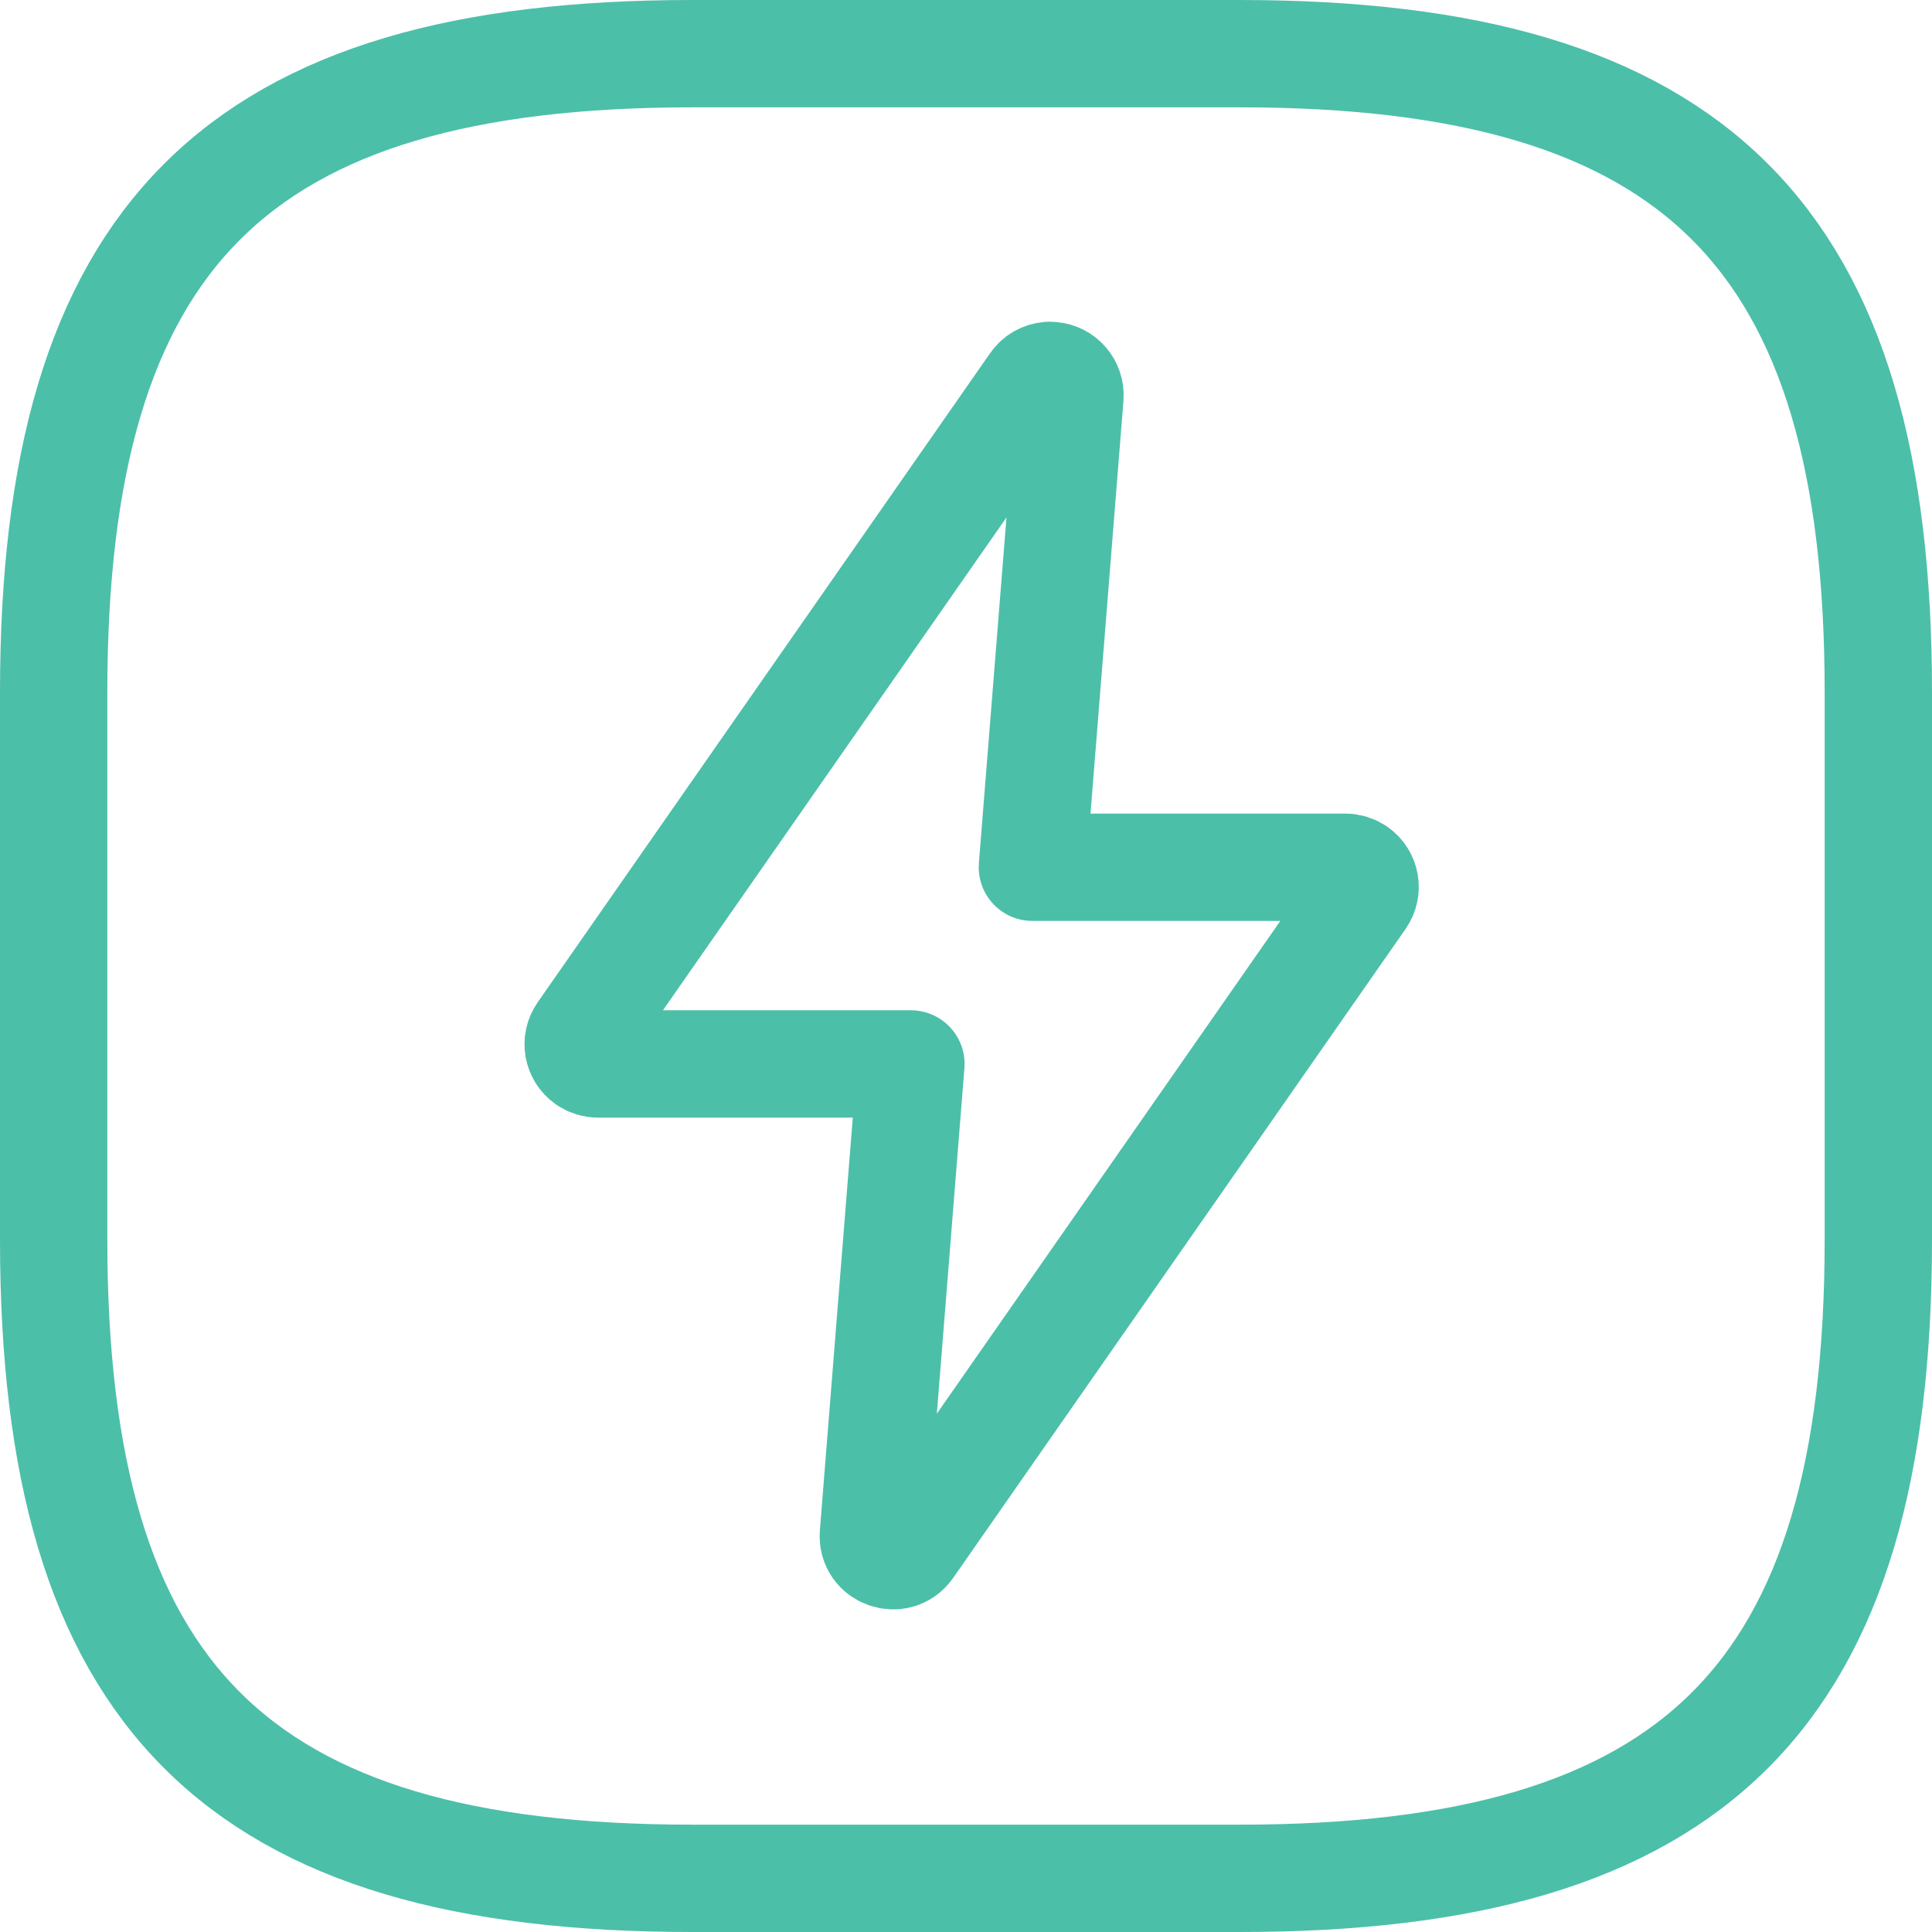
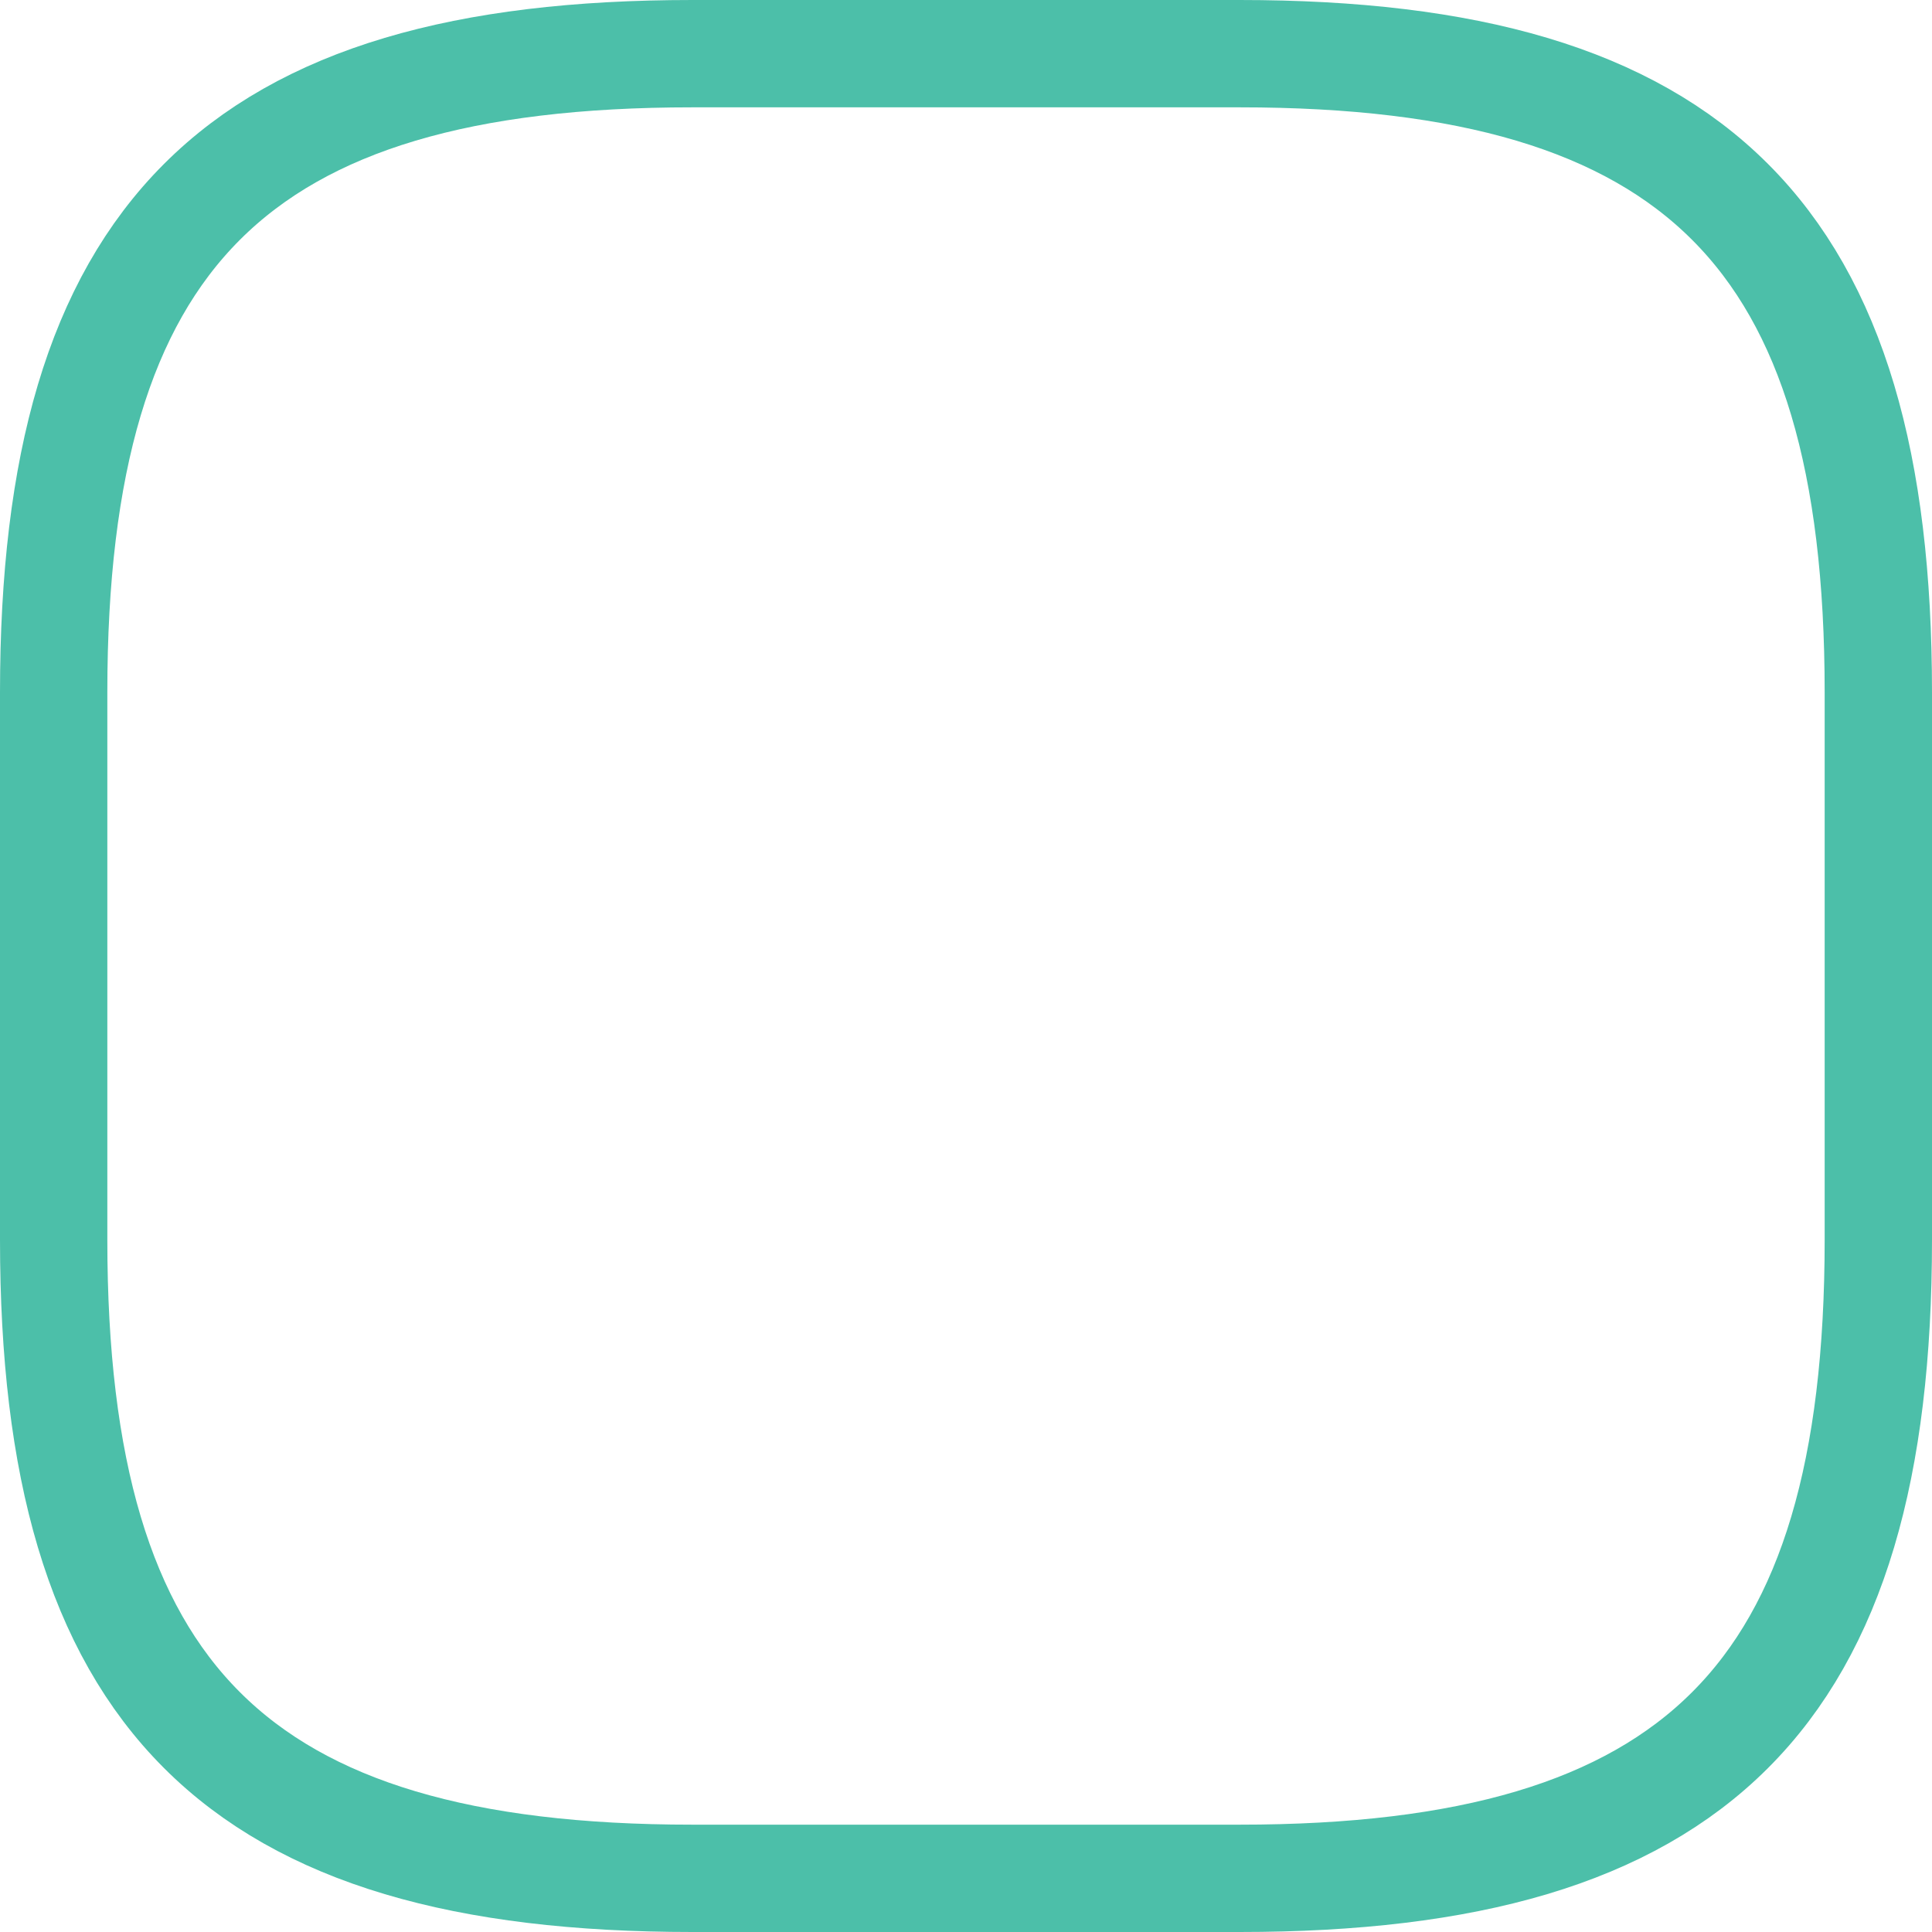
<svg xmlns="http://www.w3.org/2000/svg" width="72" height="72" viewBox="0 0 72 72" fill="none">
  <path d="M25.8 70H46.2C63.2 70 70 63.2 70 46.2V25.8C70 8.8 63.2 2 46.2 2H25.8C8.8 2 2 8.8 2 25.8V46.2C2 63.2 8.8 70 25.8 70Z" stroke="#4CBFA9" stroke-width="4" stroke-linecap="round" stroke-linejoin="round" />
-   <path d="M39.107 13.991C38.879 14.002 38.67 14.117 38.541 14.304L21.68 38.494C21.447 38.826 21.528 39.284 21.86 39.517C21.984 39.603 22.131 39.65 22.281 39.65H33.947L32.548 57.19C32.493 57.93 33.449 58.271 33.877 57.667L50.741 33.476C50.974 33.144 50.894 32.686 50.561 32.453C50.437 32.367 50.291 32.32 50.14 32.32H38.474L39.874 14.78C39.903 14.376 39.6 14.024 39.194 13.994C39.165 13.992 39.135 13.991 39.106 13.993V13.99L39.107 13.991Z" stroke="#4CBFA9" stroke-width="4" stroke-linejoin="round" />
</svg>